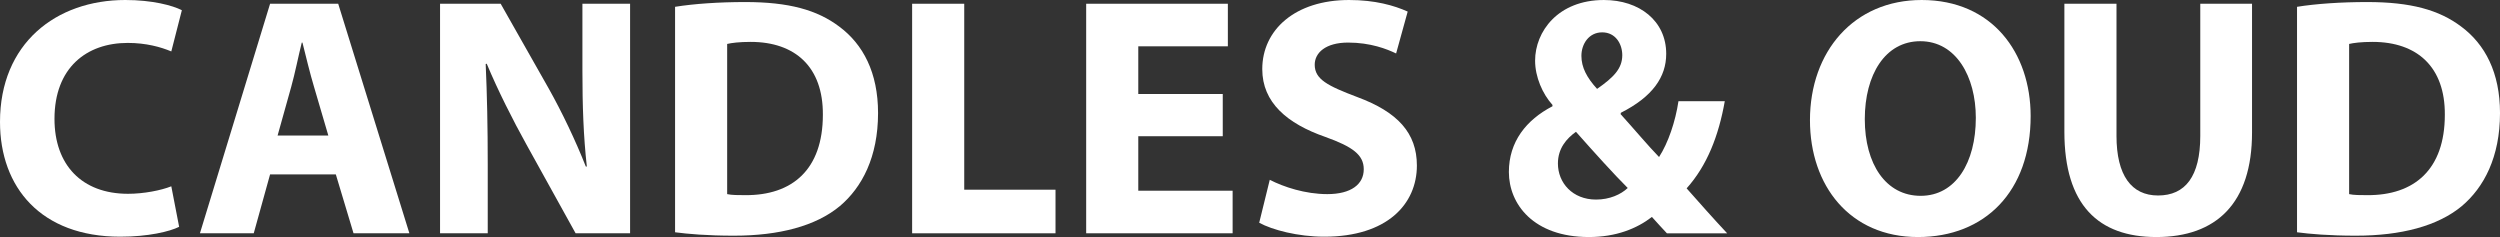
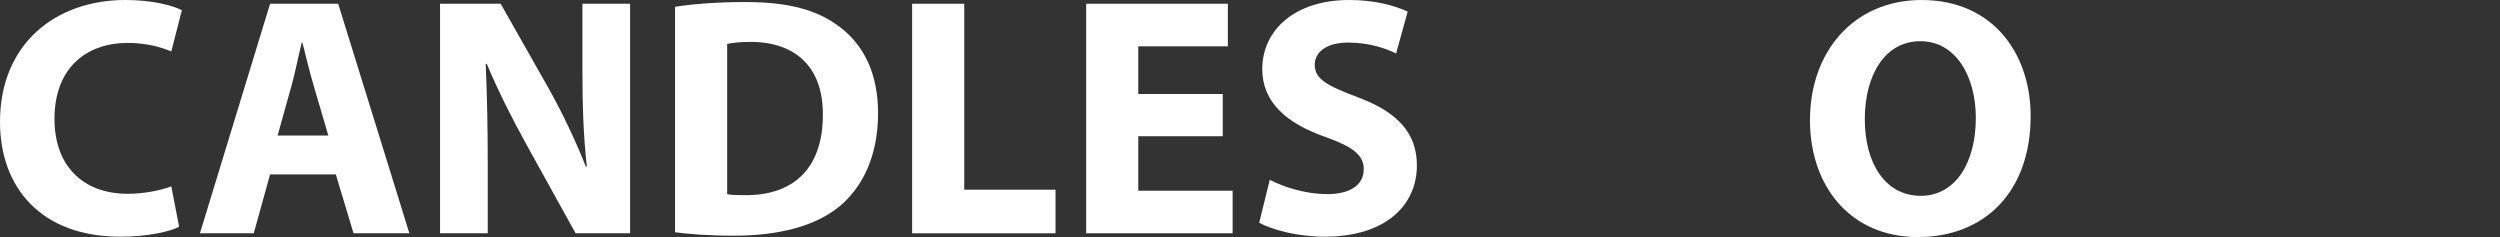
<svg xmlns="http://www.w3.org/2000/svg" id="Layer_1" data-name="Layer 1" viewBox="0 0 325.163 30.83">
  <rect x="0" y="0" width="325.163" height="30.83" fill="#333333" stroke="none" />
  <defs>
    <style>
      .cls-1 {
        fill: #fff;
      }
    </style>
  </defs>
  <path class="cls-1" d="M23.3,29.501c-1.24.62-4.031,1.285-7.663,1.285C5.315,30.786,0,24.363,0,15.858,0,5.67,7.265,0,16.301,0c3.499,0,6.157.709,7.353,1.329l-1.373,5.36c-1.374-.576-3.278-1.107-5.67-1.107-5.36,0-9.524,3.234-9.524,9.878,0,5.98,3.544,9.746,9.568,9.746,2.038,0,4.297-.443,5.626-.975l1.019,5.271Z" />
  <path class="cls-1" d="M35.129,22.68l-2.126,7.663h-6.999L35.129.487h8.859l9.258,29.855h-7.265l-2.303-7.663h-8.549ZM42.704,17.63l-1.86-6.334c-.532-1.772-1.063-3.987-1.506-5.758h-.089c-.443,1.771-.886,4.031-1.373,5.758l-1.772,6.334h6.6Z" />
  <path class="cls-1" d="M57.235,30.343V.487h7.885l6.202,10.941c1.772,3.145,3.544,6.866,4.873,10.232h.133c-.443-3.942-.576-7.973-.576-12.447V.487h6.201v29.855h-7.087l-6.379-11.517c-1.772-3.189-3.721-7.043-5.183-10.542l-.133.044c.177,3.942.266,8.15.266,13.023v8.992h-6.202Z" />
  <path class="cls-1" d="M87.803.886c2.481-.398,5.714-.62,9.125-.62,5.67,0,9.346,1.019,12.226,3.189,3.101,2.303,5.05,5.98,5.05,11.251,0,5.714-2.082,9.657-4.961,12.093-3.145,2.614-7.929,3.854-13.776,3.854-3.5,0-5.98-.222-7.664-.443V.886ZM94.58,25.249c.576.133,1.506.133,2.348.133,6.113.044,10.099-3.322,10.099-10.454.044-6.202-3.588-9.479-9.391-9.479-1.506,0-2.48.133-3.057.266v19.535Z" />
  <path class="cls-1" d="M118.636.487h6.777v24.186h11.872v5.67h-18.649V.487Z" />
  <path class="cls-1" d="M159.037,17.718h-10.986v7.087h12.27v5.537h-19.047V.487h18.427v5.537h-11.65v6.202h10.986v5.493Z" />
  <path class="cls-1" d="M165.152,23.388c1.816.93,4.607,1.86,7.486,1.86,3.101,0,4.739-1.285,4.739-3.233,0-1.86-1.417-2.924-5.005-4.208-4.961-1.728-8.195-4.474-8.195-8.815,0-5.094,4.252-8.992,11.296-8.992,3.366,0,5.847.709,7.619,1.506l-1.506,5.448c-1.196-.576-3.322-1.417-6.246-1.417-2.923,0-4.341,1.329-4.341,2.879,0,1.905,1.683,2.747,5.537,4.208,5.271,1.949,7.752,4.696,7.752,8.904,0,5.005-3.854,9.258-12.049,9.258-3.411,0-6.777-.886-8.46-1.816l1.373-5.582Z" />
-   <path class="cls-1" d="M216.805,30.343c-.62-.665-1.24-1.329-1.949-2.126-1.949,1.506-4.651,2.613-8.195,2.613-7.22,0-10.409-4.297-10.409-8.46,0-3.942,2.259-6.777,5.67-8.549v-.177c-1.285-1.417-2.259-3.632-2.259-5.758,0-3.766,2.968-7.885,8.947-7.885,4.607,0,8.106,2.702,8.106,6.999,0,3.012-1.771,5.582-5.892,7.664l-.044.177c1.728,1.905,3.544,4.076,5.005,5.582,1.196-1.86,2.127-4.607,2.525-7.265h6.024c-.798,4.518-2.304,8.372-4.962,11.34,1.684,1.905,3.411,3.854,5.271,5.847h-7.84ZM211.71,24.451c-1.86-1.86-4.297-4.562-6.732-7.309-1.24.886-2.348,2.17-2.348,4.12,0,2.525,1.904,4.695,4.961,4.695,1.771,0,3.233-.665,4.119-1.506ZM205.686,7.265c0,1.506.709,2.835,2.038,4.296,2.171-1.506,3.278-2.658,3.278-4.385,0-1.417-.842-2.968-2.614-2.968-1.728,0-2.702,1.506-2.702,3.057Z" />
  <path class="cls-1" d="M264.116,15.105c0,9.79-5.936,15.725-14.661,15.725-8.859,0-14.042-6.689-14.042-15.194,0-8.948,5.714-15.636,14.528-15.636,9.17,0,14.175,6.866,14.175,15.105ZM242.545,15.503c0,5.847,2.746,9.967,7.264,9.967,4.562,0,7.177-4.341,7.177-10.144,0-5.36-2.569-9.966-7.221-9.966-4.562,0-7.22,4.341-7.22,10.144Z" />
-   <path class="cls-1" d="M275.282.487v17.187c0,5.139,1.949,7.752,5.404,7.752,3.544,0,5.493-2.48,5.493-7.752V.487h6.732v16.744c0,9.214-4.65,13.599-12.447,13.599-7.53,0-11.96-4.164-11.96-13.688V.487h6.777Z" />
-   <path class="cls-1" d="M298.763.886c2.48-.398,5.714-.62,9.125-.62,5.67,0,9.347,1.019,12.226,3.189,3.101,2.303,5.05,5.98,5.05,11.251,0,5.714-2.082,9.657-4.961,12.093-3.146,2.614-7.93,3.854-13.776,3.854-3.5,0-5.98-.222-7.663-.443V.886ZM305.54,25.249c.575.133,1.506.133,2.348.133,6.112.044,10.1-3.322,10.1-10.454.044-6.202-3.588-9.479-9.392-9.479-1.506,0-2.48.133-3.056.266v19.535Z" />
</svg>